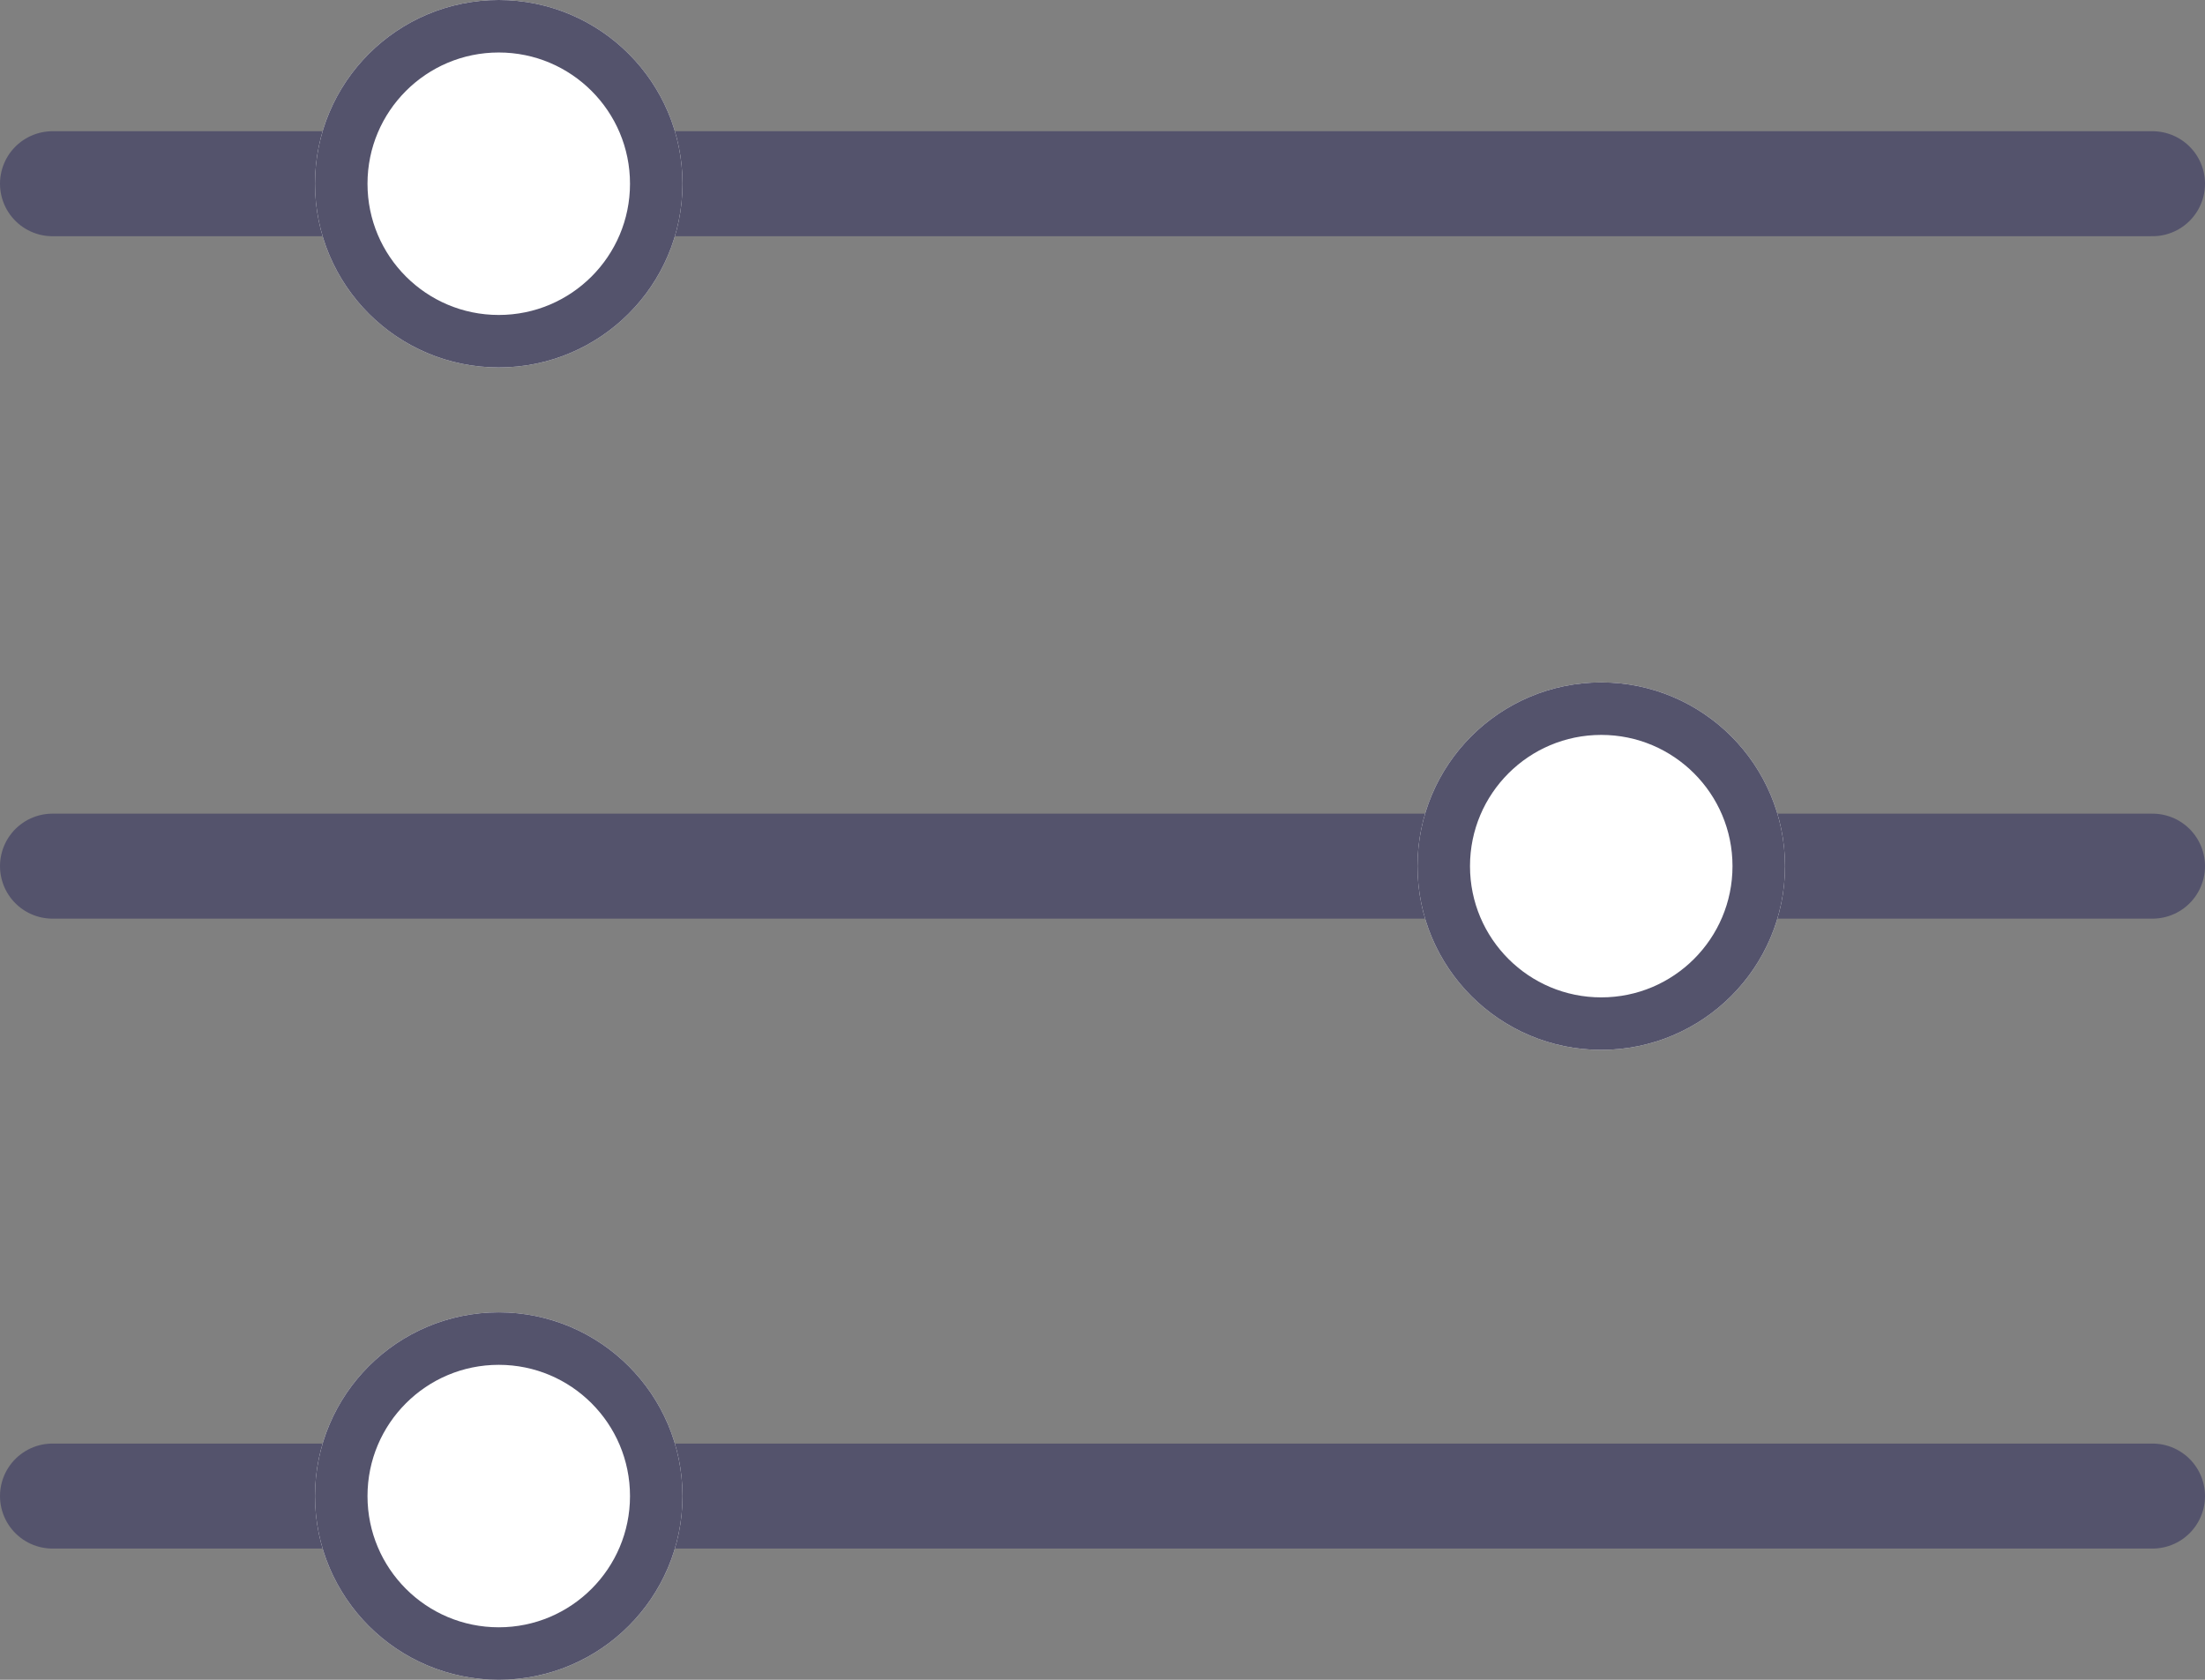
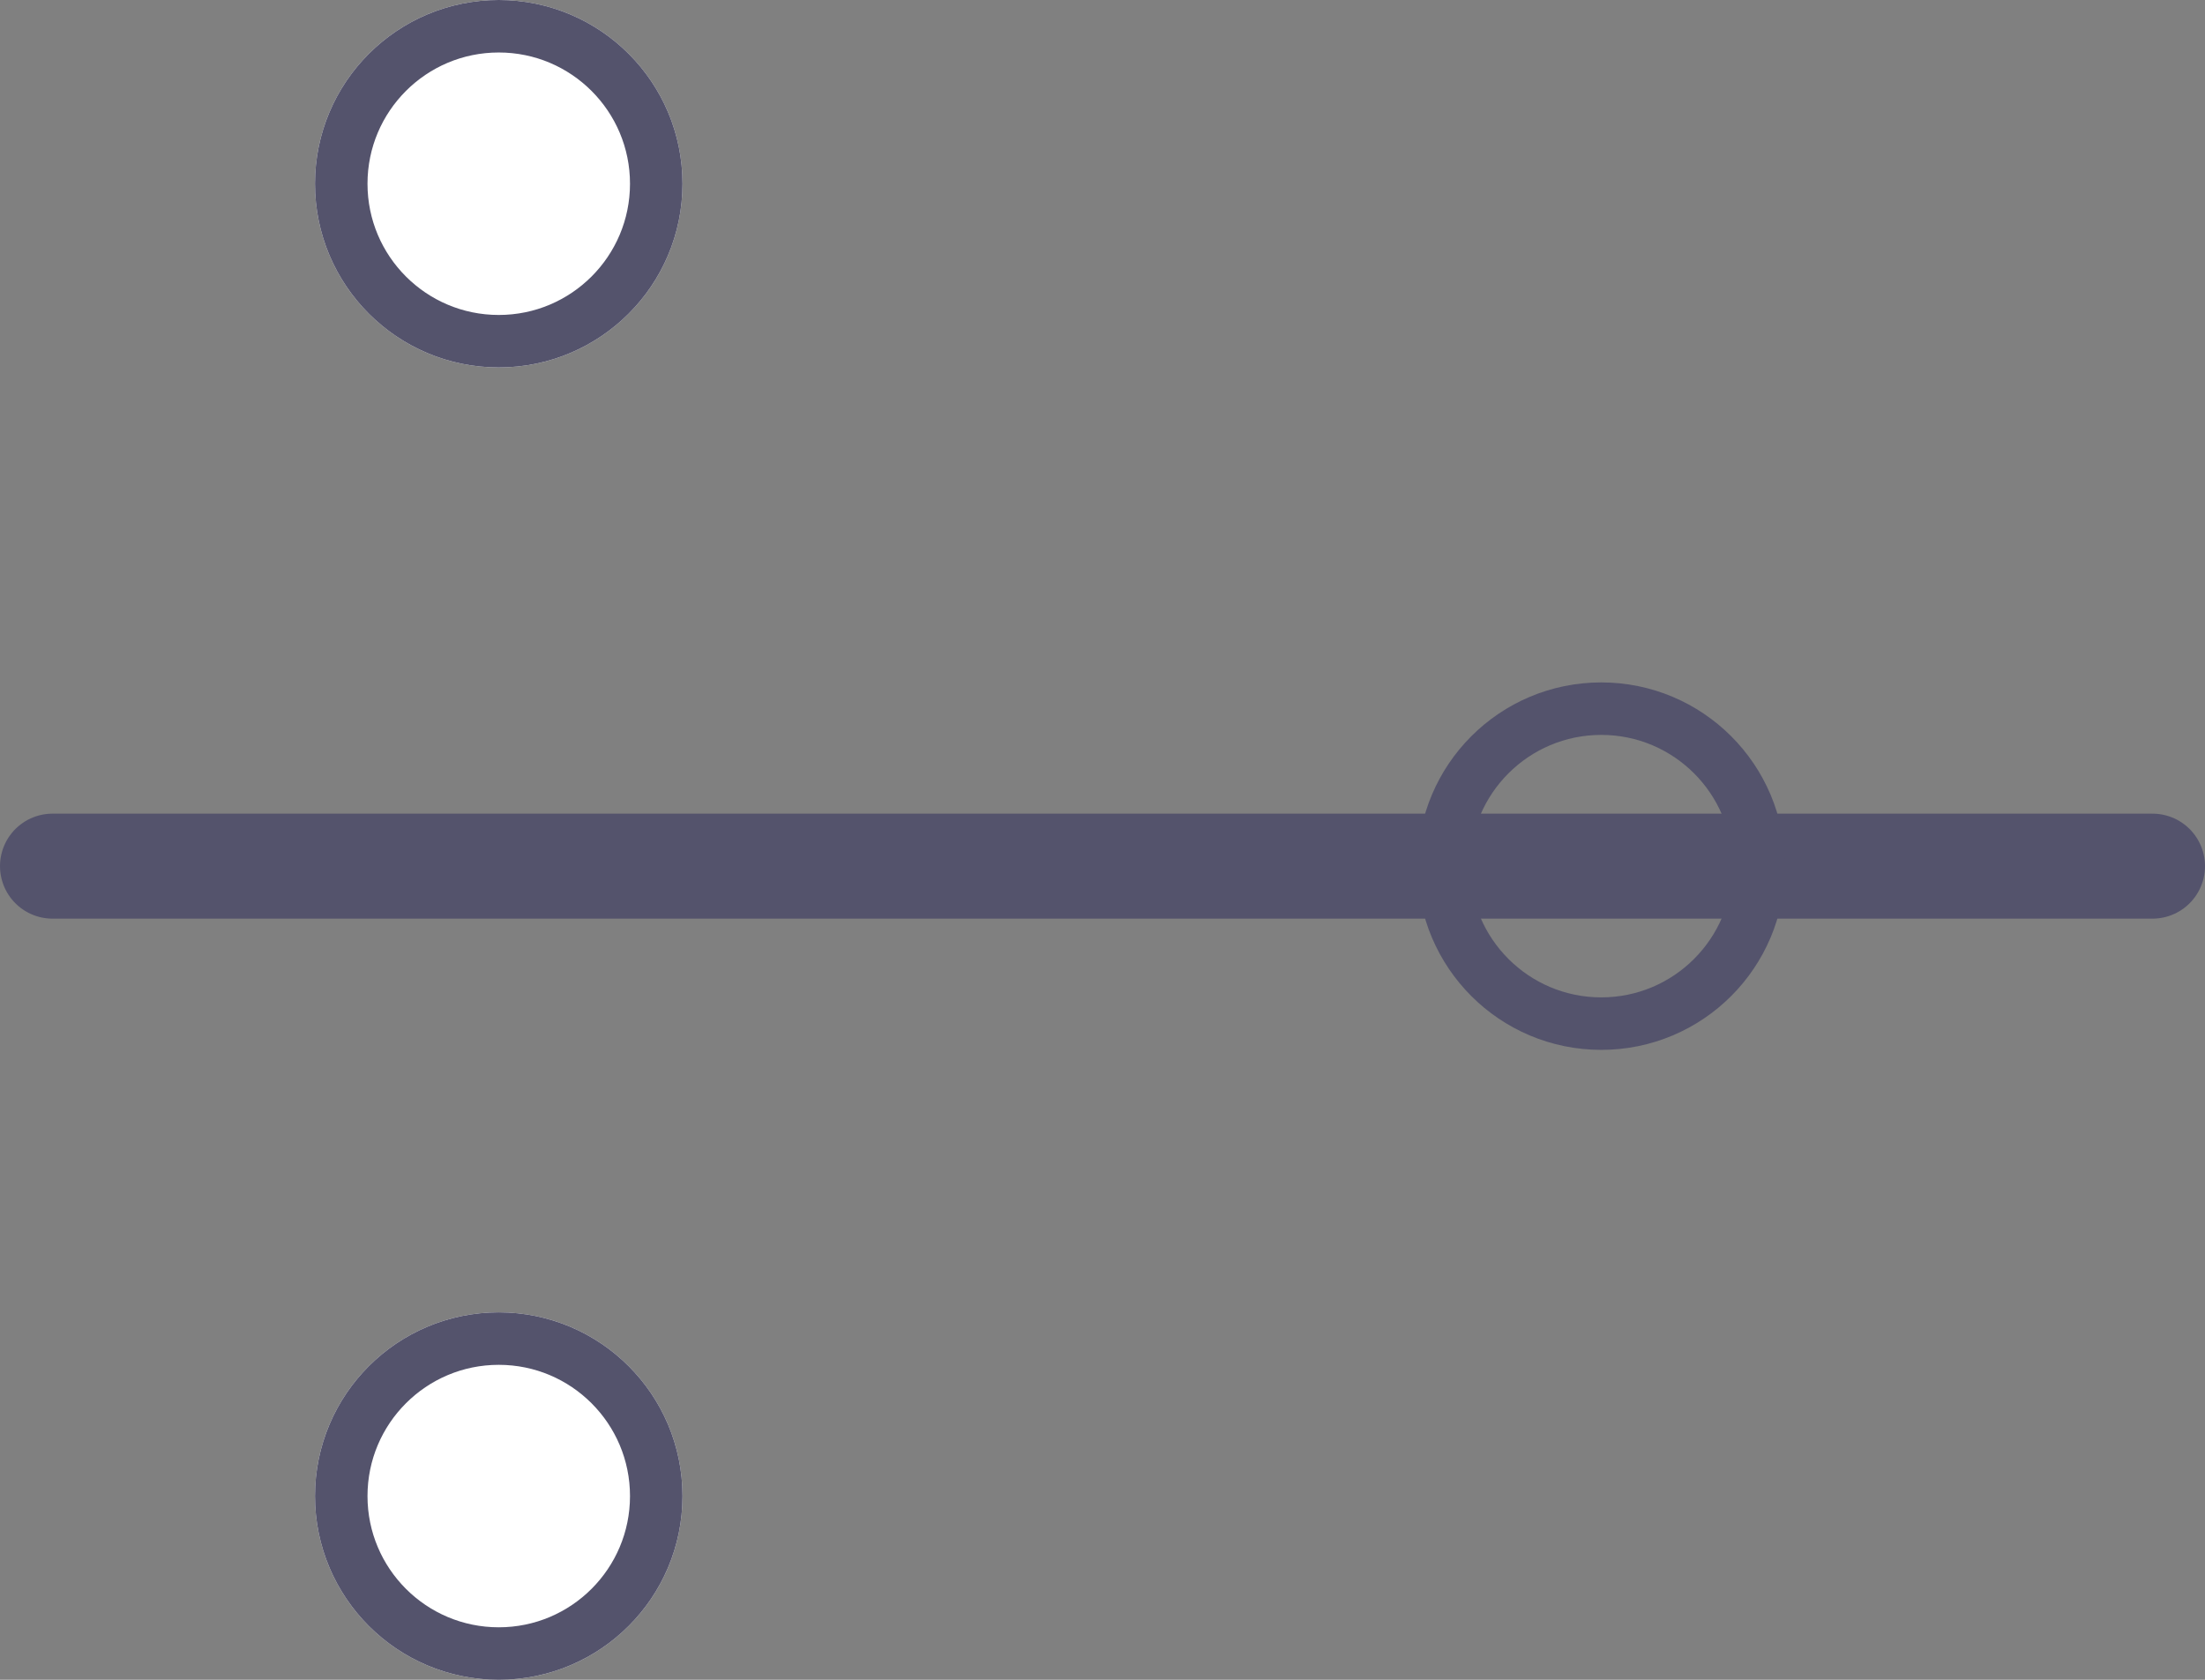
<svg xmlns="http://www.w3.org/2000/svg" width="42" height="32" viewBox="0 0 42 32">
  <rect x="0" y="0" width="42" height="32" fill="#808080" stroke="none" />
  <defs>
    <style>.a,.d{fill:none;}.a,.b{stroke:#54536c;}.a{stroke-linecap:round;stroke-width:2px;}.b{fill:#fff;}.c{stroke:none;}</style>
  </defs>
  <g transform="translate(-939 -1715)">
    <g transform="translate(11.5 10)">
-       <line class="a" x2="40" transform="translate(928.5 1708.5)" />
      <line class="a" x2="40" transform="translate(928.5 1721.5)" />
-       <line class="a" x2="40" transform="translate(928.5 1733.5)" />
    </g>
    <g class="b" transform="translate(945 1715)">
      <circle class="c" cx="3.5" cy="3.5" r="3.5" />
      <circle class="d" cx="3.5" cy="3.5" r="3" />
    </g>
    <g class="b" transform="translate(966 1728)">
-       <circle class="c" cx="3.5" cy="3.5" r="3.5" />
      <circle class="d" cx="3.5" cy="3.5" r="3" />
    </g>
    <g class="b" transform="translate(945 1740)">
      <circle class="c" cx="3.5" cy="3.5" r="3.5" />
      <circle class="d" cx="3.5" cy="3.5" r="3" />
    </g>
  </g>
</svg>